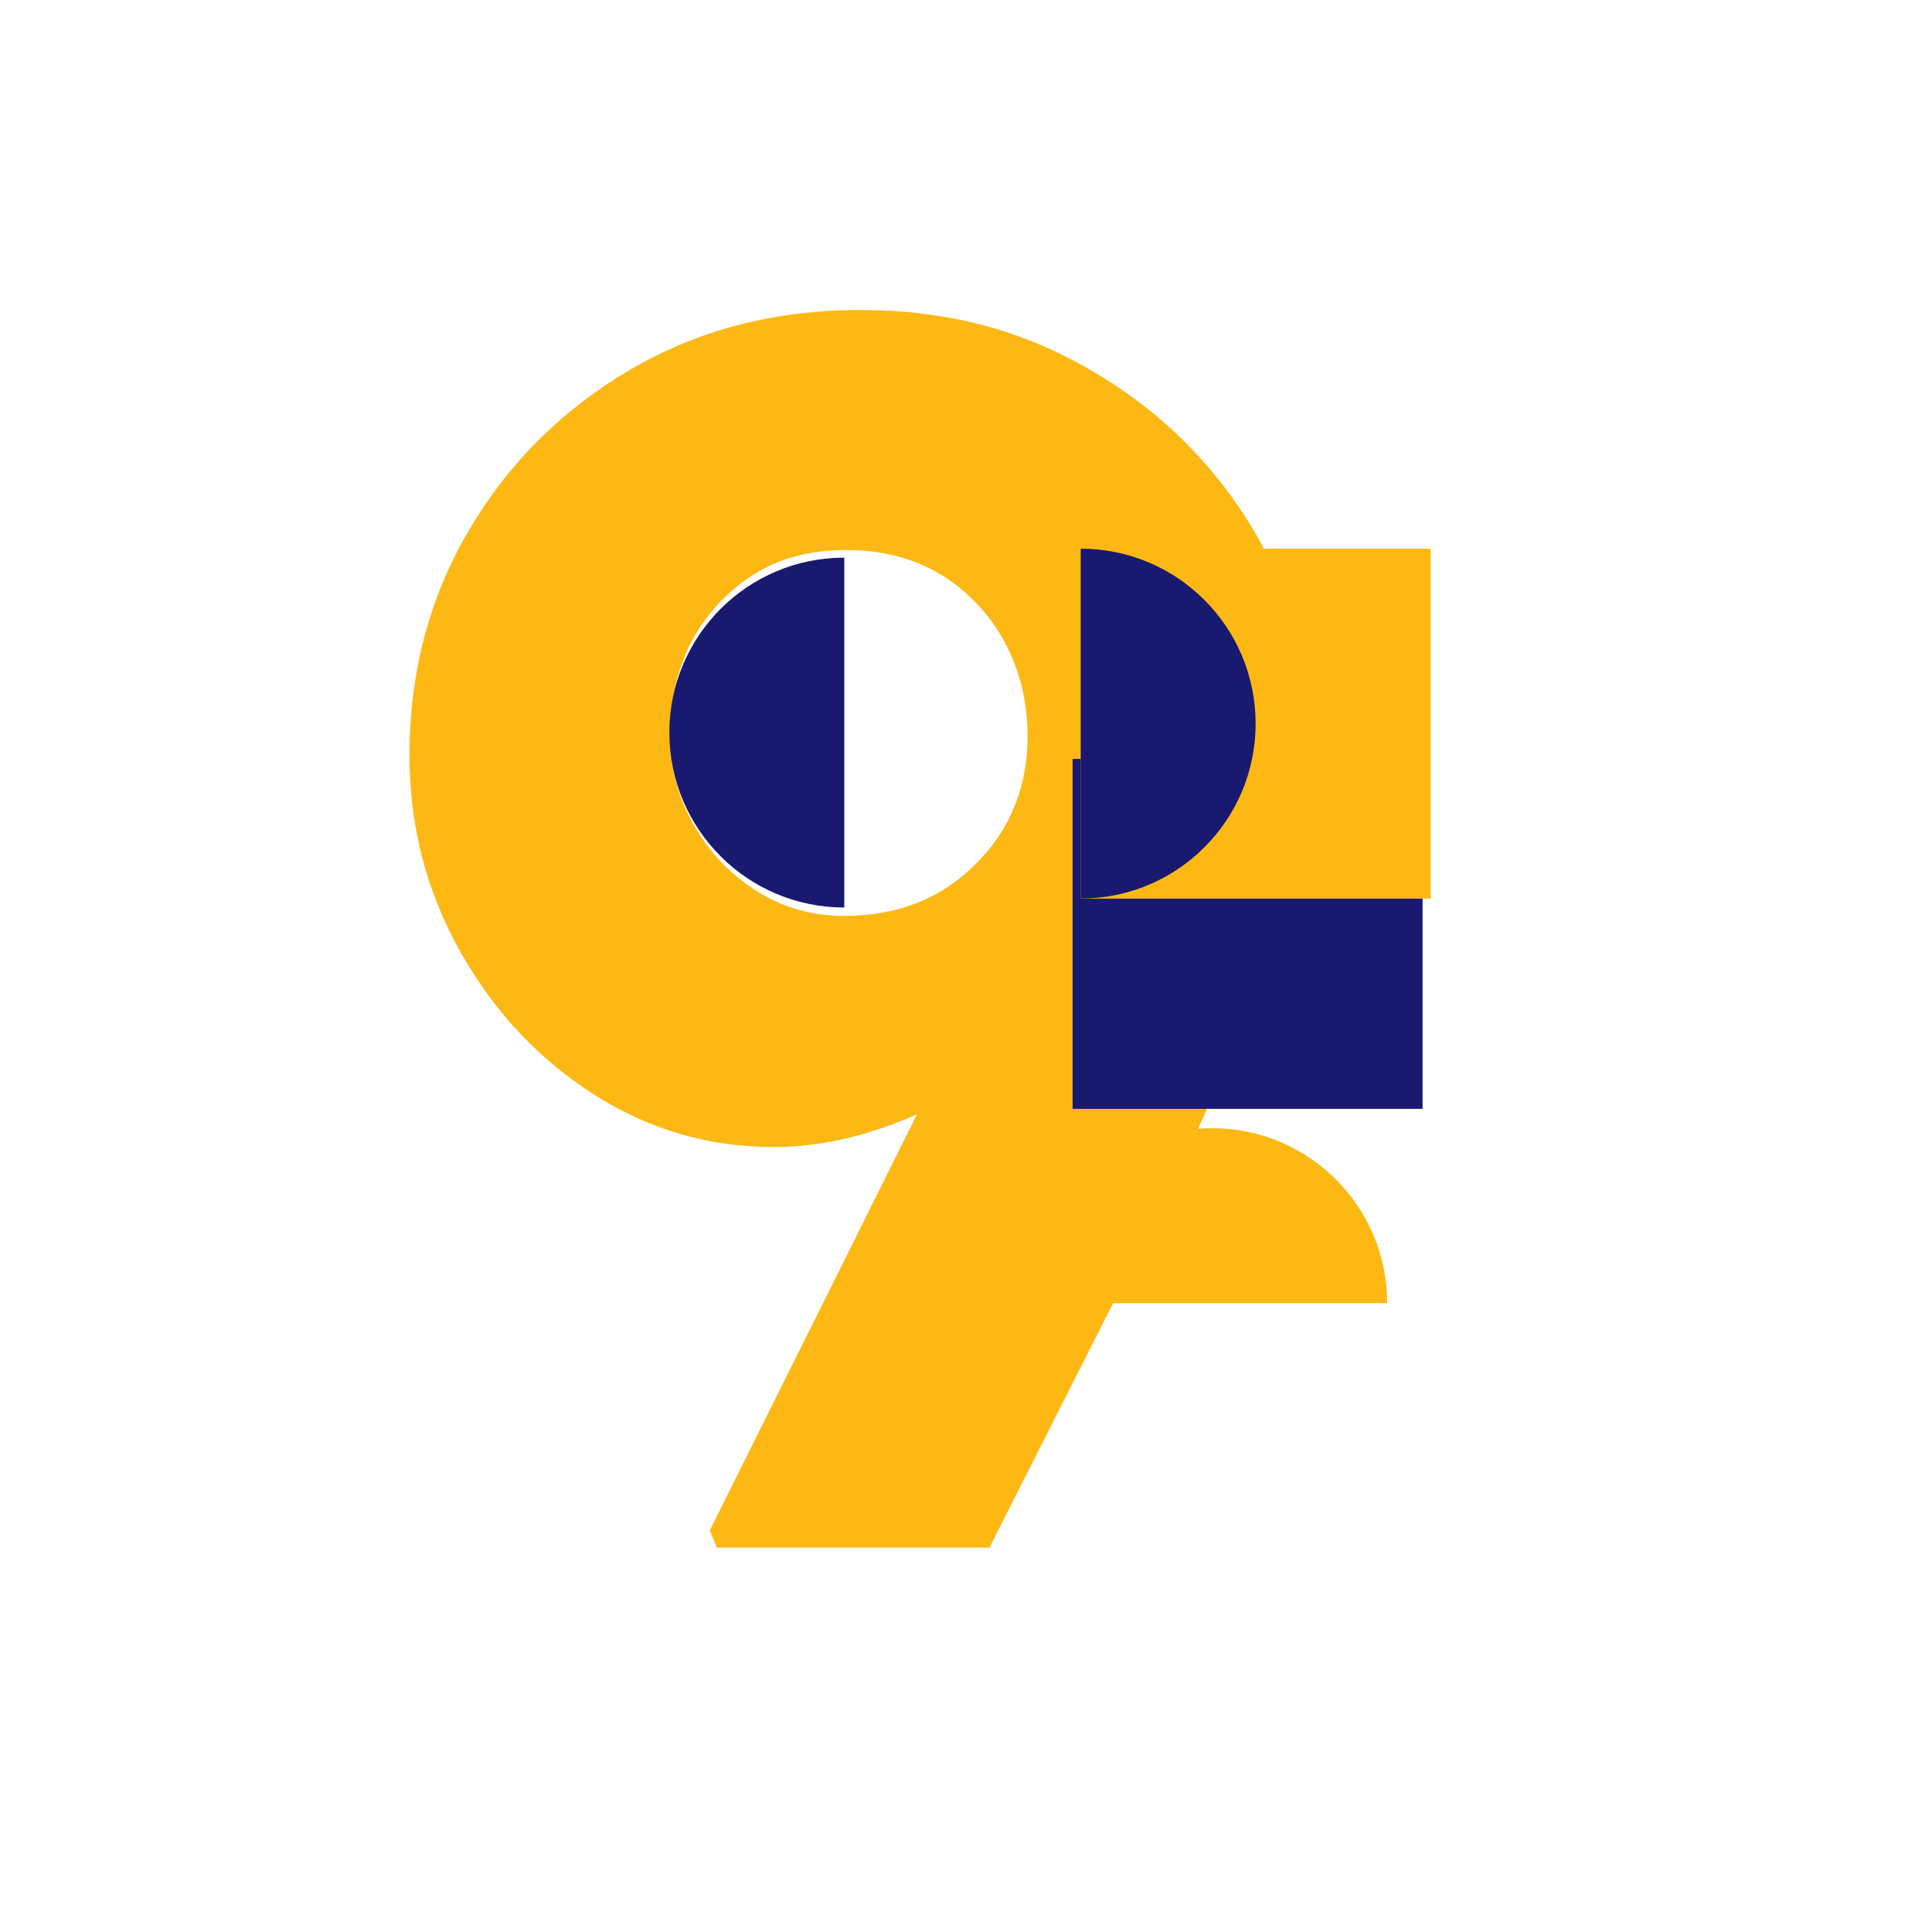
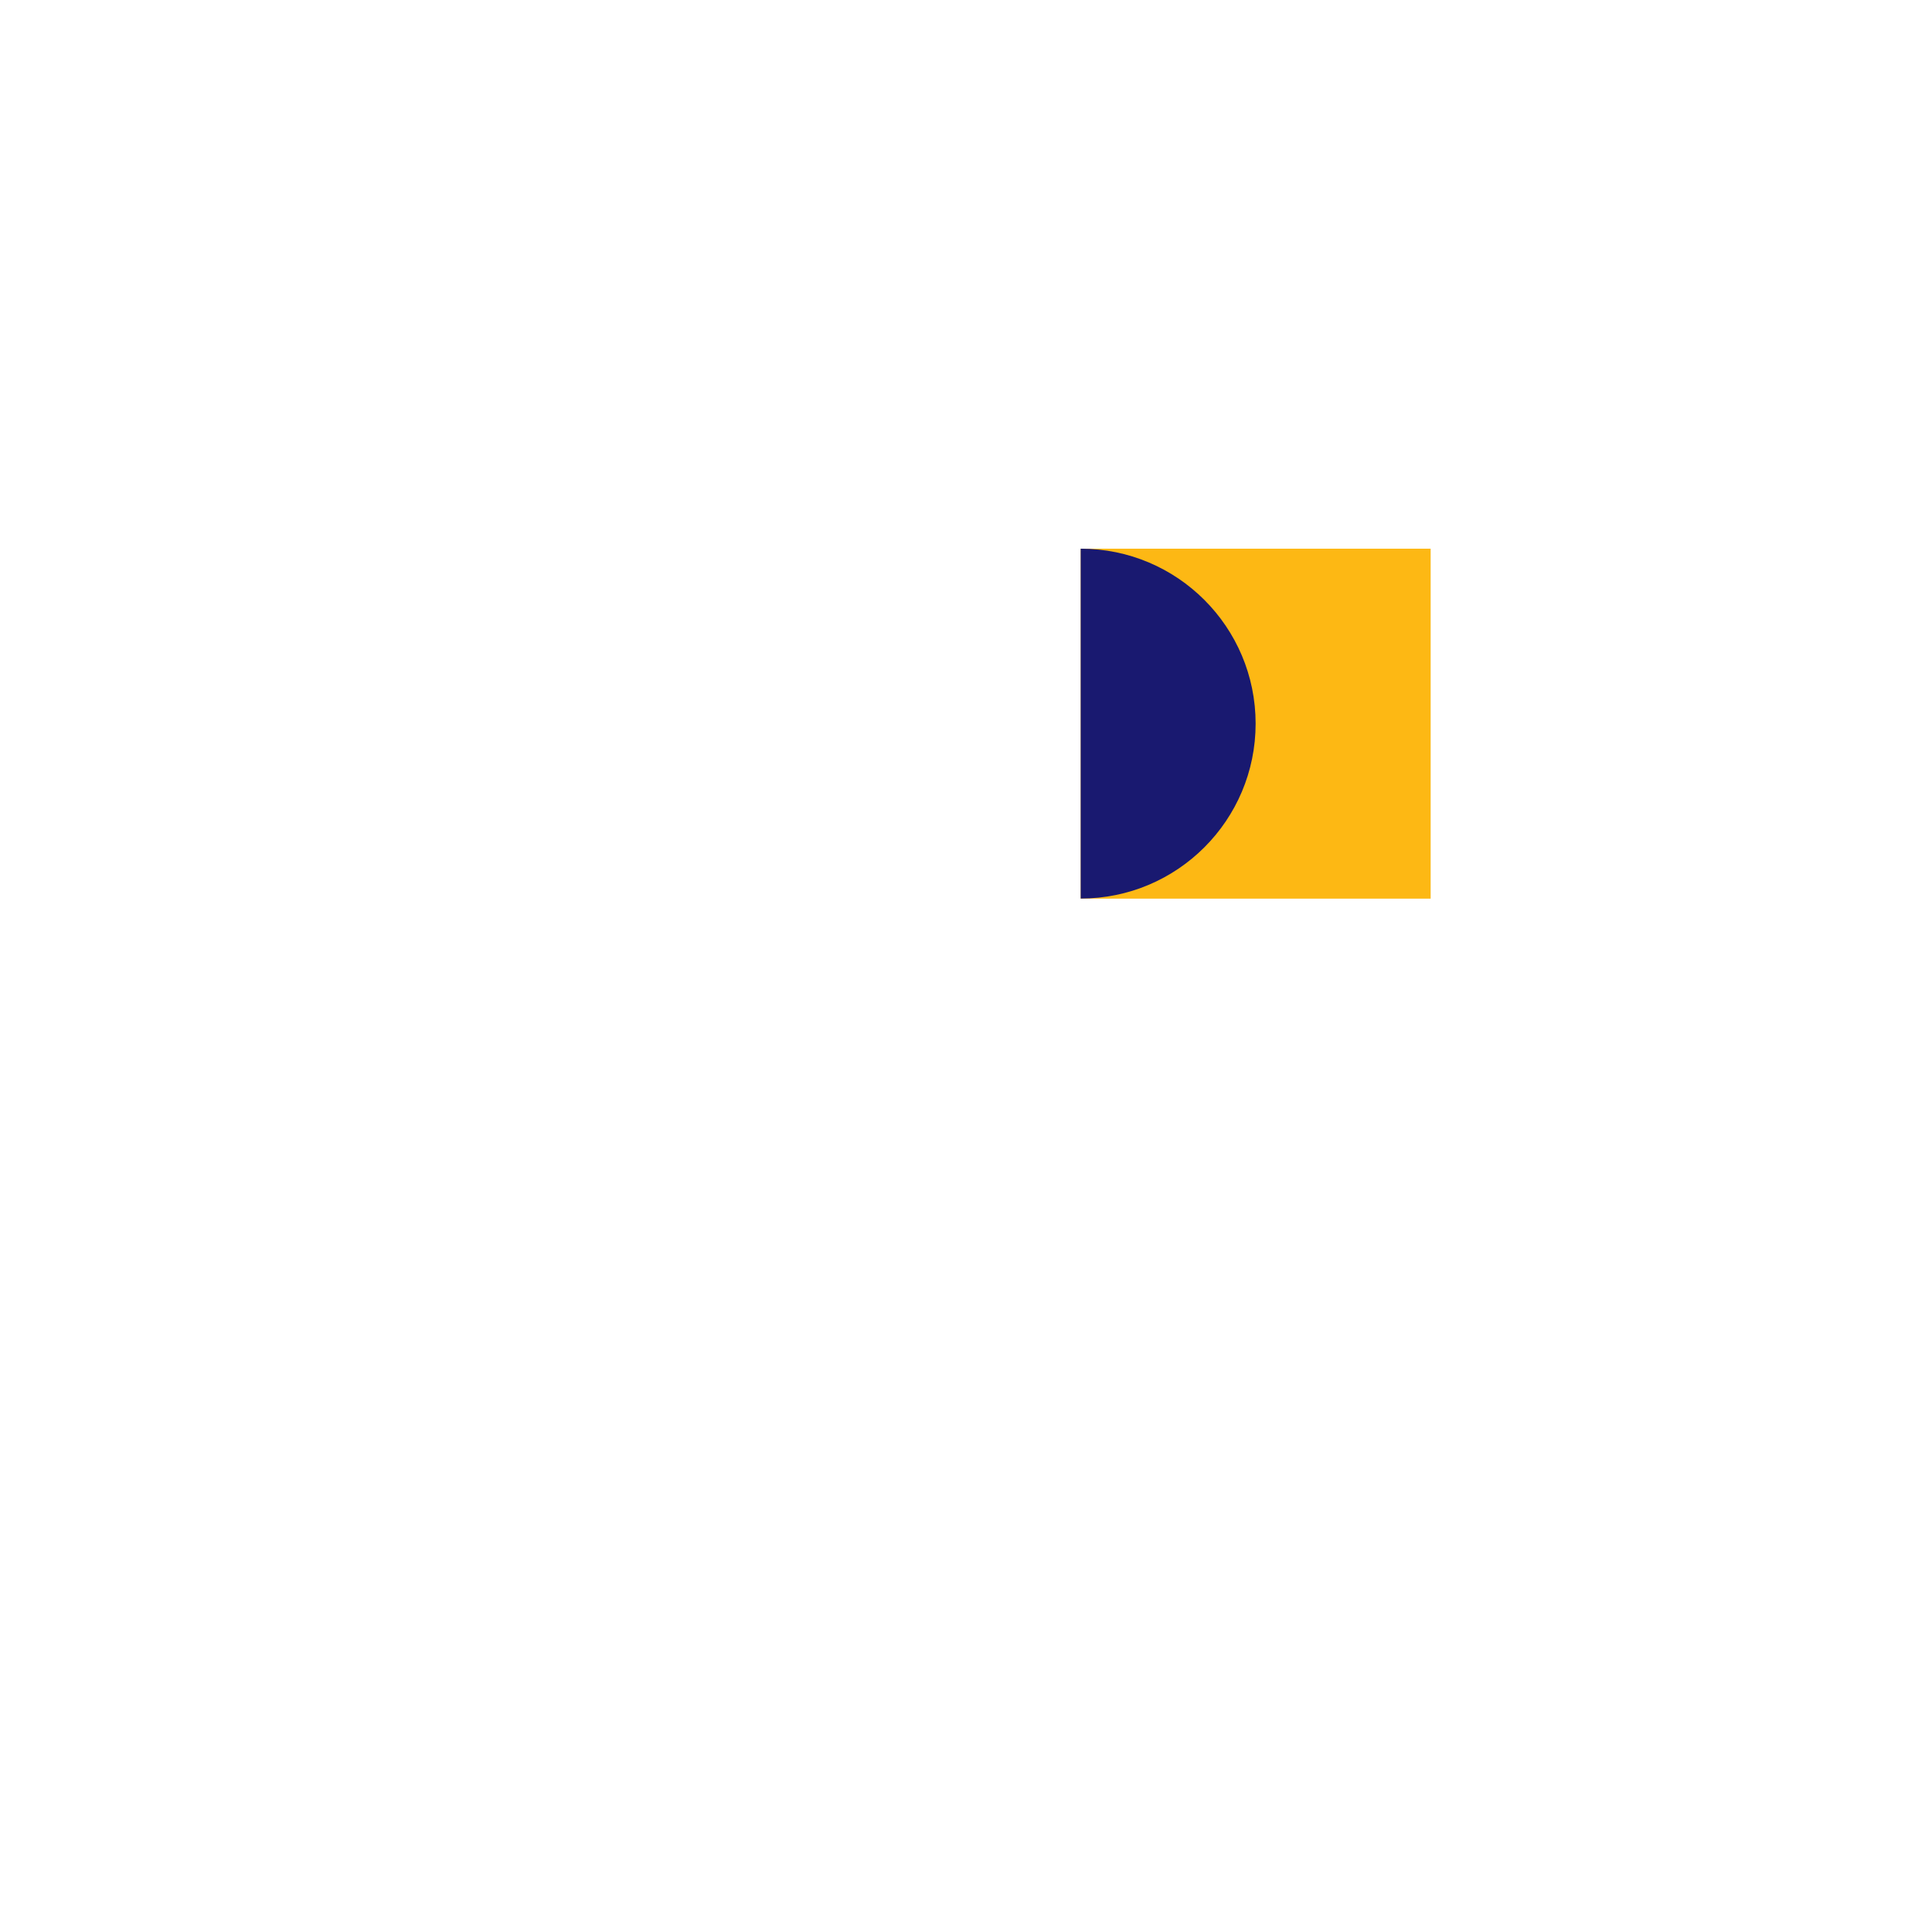
<svg xmlns="http://www.w3.org/2000/svg" id="Layer_1" viewBox="0 0 220 220">
  <defs>
    <style>.cls-1{fill:#191970;}.cls-1,.cls-2{stroke-width:0px;}.cls-2{fill:#fdb814;}</style>
  </defs>
-   <path class="cls-2" d="M81.62,176.23l-.79-1.97,23.59-47.37c-5.64,2.49-11.07,3.73-16.31,3.73-7.47,0-14.35-2.03-20.64-6.09-6.29-4.06-11.34-9.5-15.14-16.31-3.8-6.81-5.7-14.22-5.7-22.21,0-9.43,2.26-17.99,6.78-25.65,4.52-7.67,10.65-13.76,18.38-18.28,7.73-4.52,16.44-6.78,26.14-6.78s17.98,2.16,25.65,6.49c7.67,4.32,13.79,10.09,18.38,17.3,4.59,7.21,6.88,15.13,6.88,23.78,0,9.43-1.67,18.71-5.01,27.81-3.34,9.11-7.96,19.56-13.86,31.35l-17.3,34.2h-31.06ZM96.17,104.29c6.03,0,11.01-1.97,14.94-5.9,3.93-3.93,5.9-8.78,5.9-14.54s-1.93-11.07-5.8-15.13c-3.87-4.06-8.81-6.09-14.84-6.09s-10.55,1.97-14.35,5.9c-3.8,3.93-5.7,9.04-5.7,15.33,0,3.54.88,6.88,2.65,10.02,1.77,3.14,4.16,5.67,7.17,7.57,3.01,1.9,6.35,2.85,10.02,2.85Z" />
-   <rect class="cls-1" x="122.14" y="86.42" width="39.85" height="39.85" />
  <rect class="cls-2" x="123.06" y="62.48" width="39.85" height="39.85" />
-   <path class="cls-1" d="M96.14,103.34c-11,0-19.92-8.92-19.92-19.92,0-11,8.92-19.92,19.92-19.92v39.85Z" />
-   <path class="cls-2" d="M118.12,148.39c0-11,8.92-19.92,19.92-19.92s19.92,8.92,19.92,19.92h-39.85Z" />
  <path class="cls-1" d="M123.06,62.48c11,0,19.92,8.92,19.92,19.92s-8.92,19.92-19.92,19.92v-39.85Z" />
</svg>